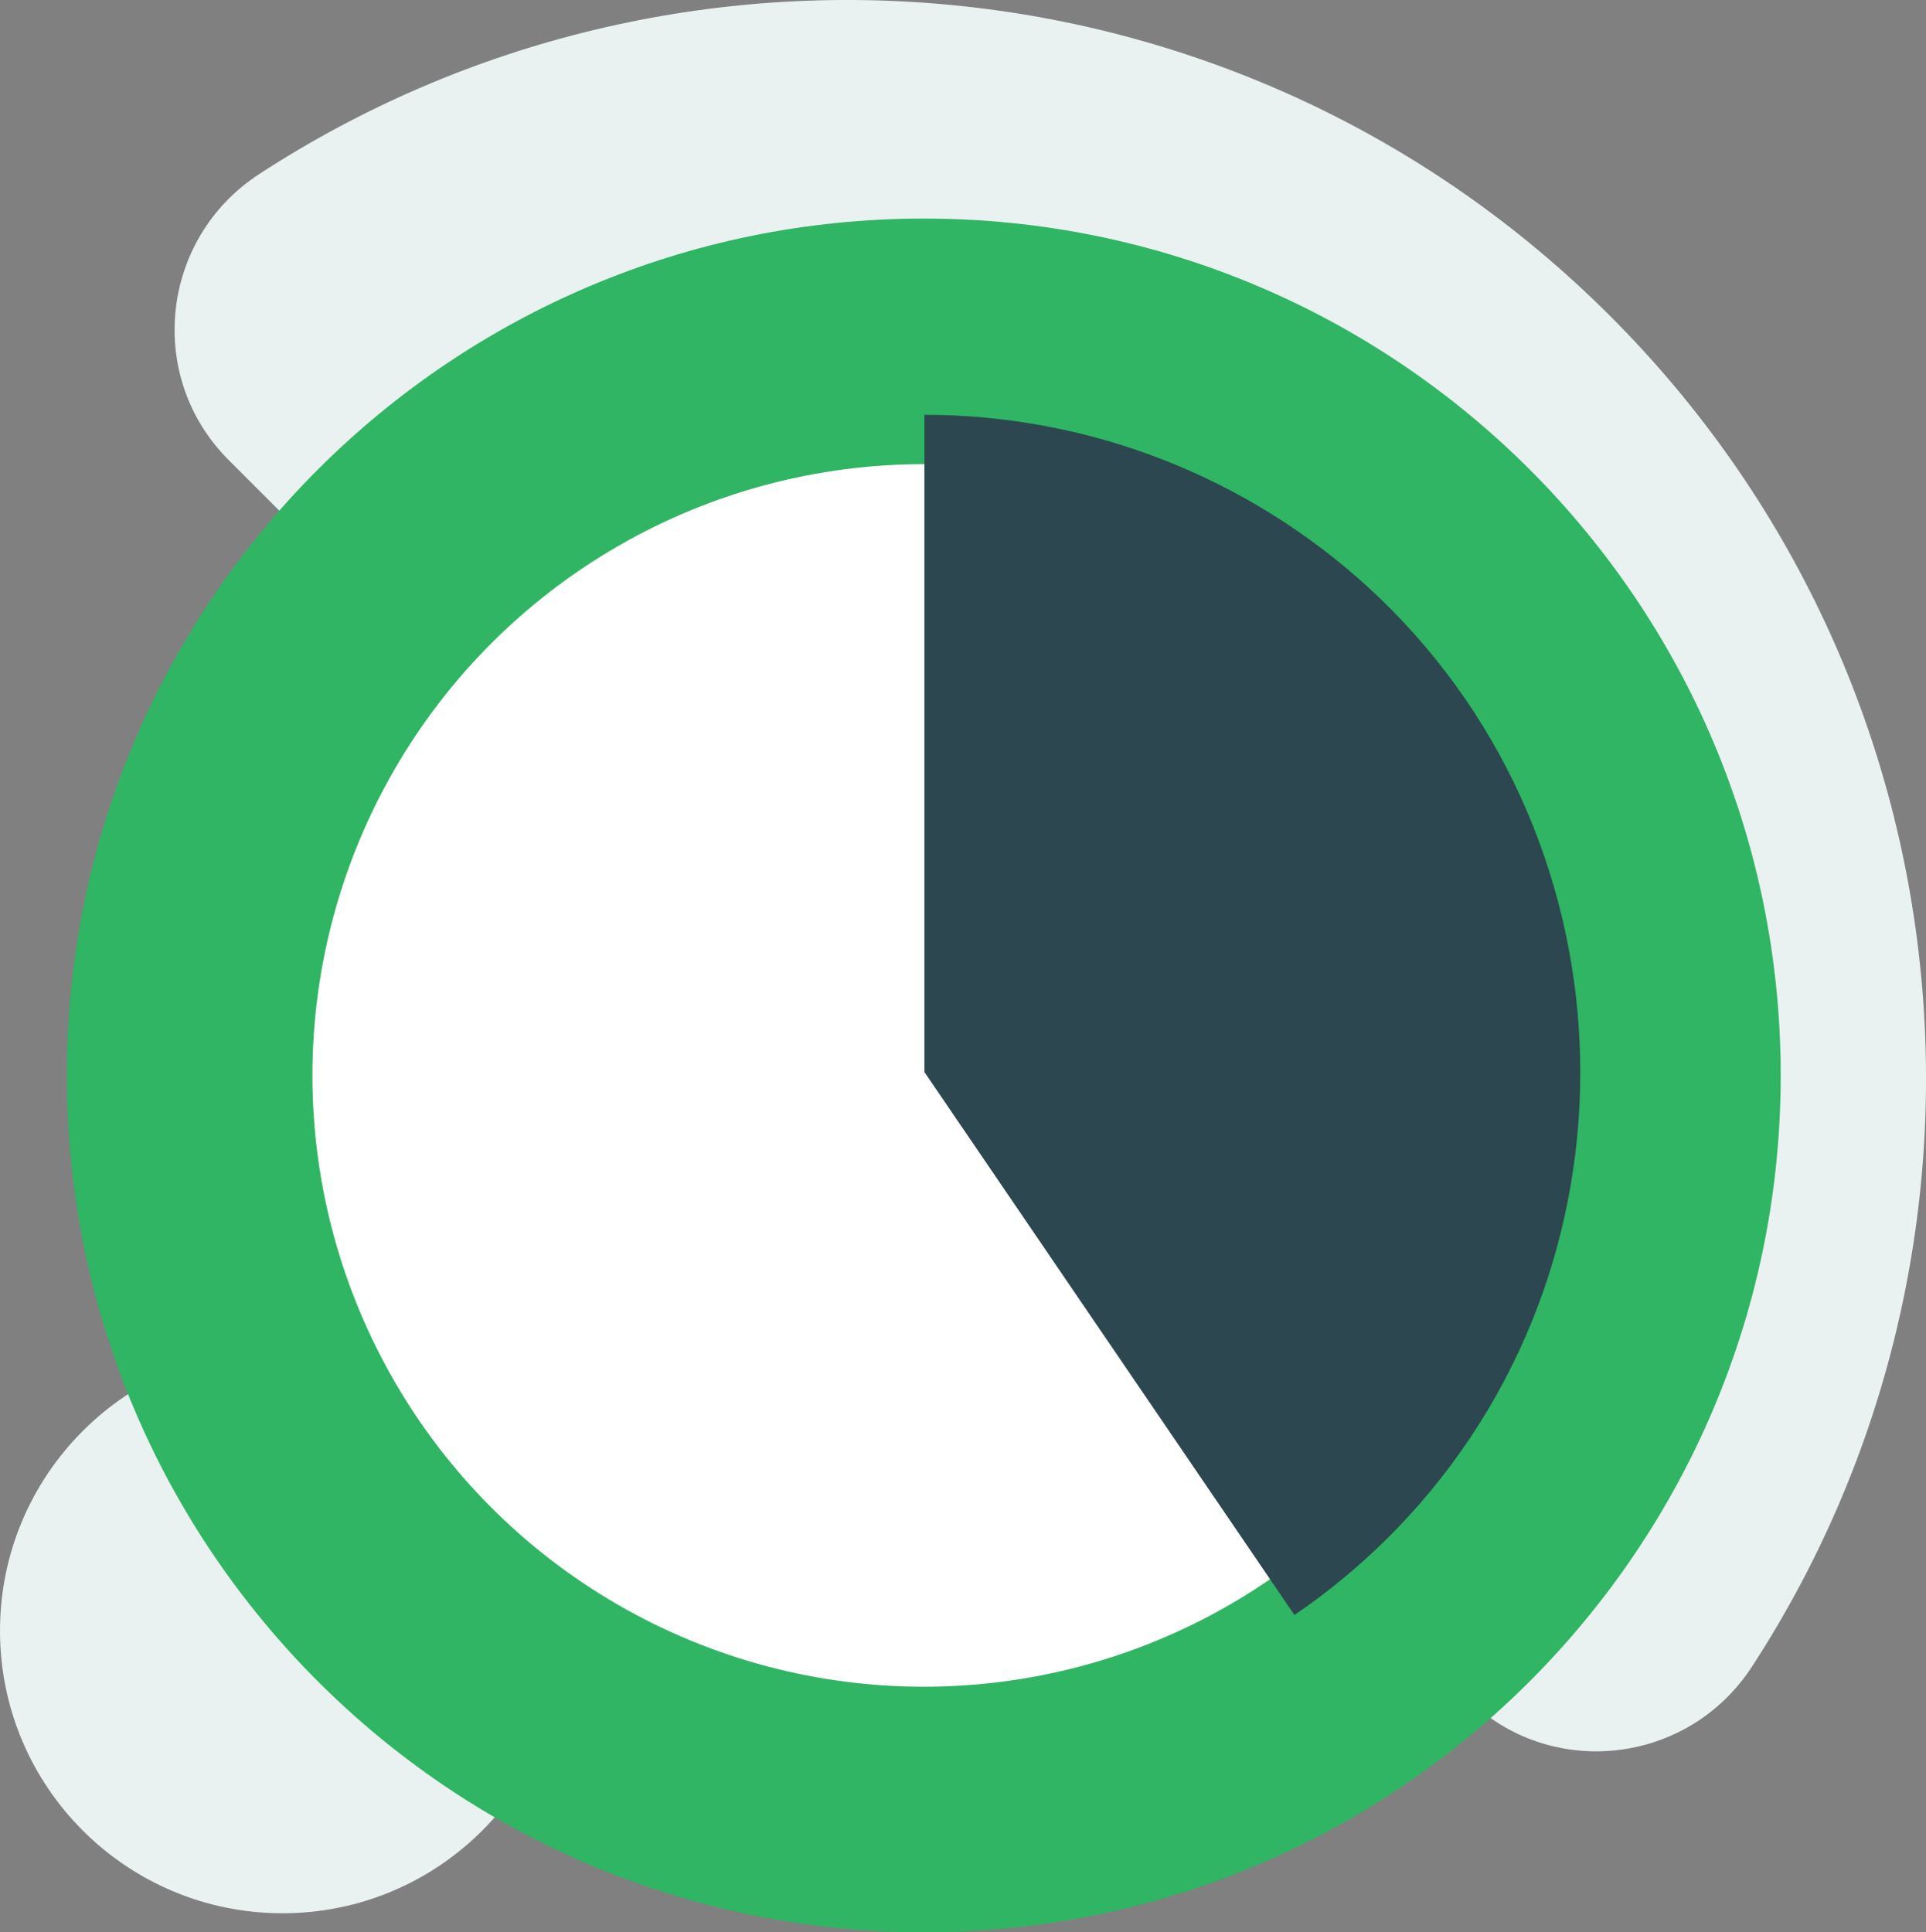
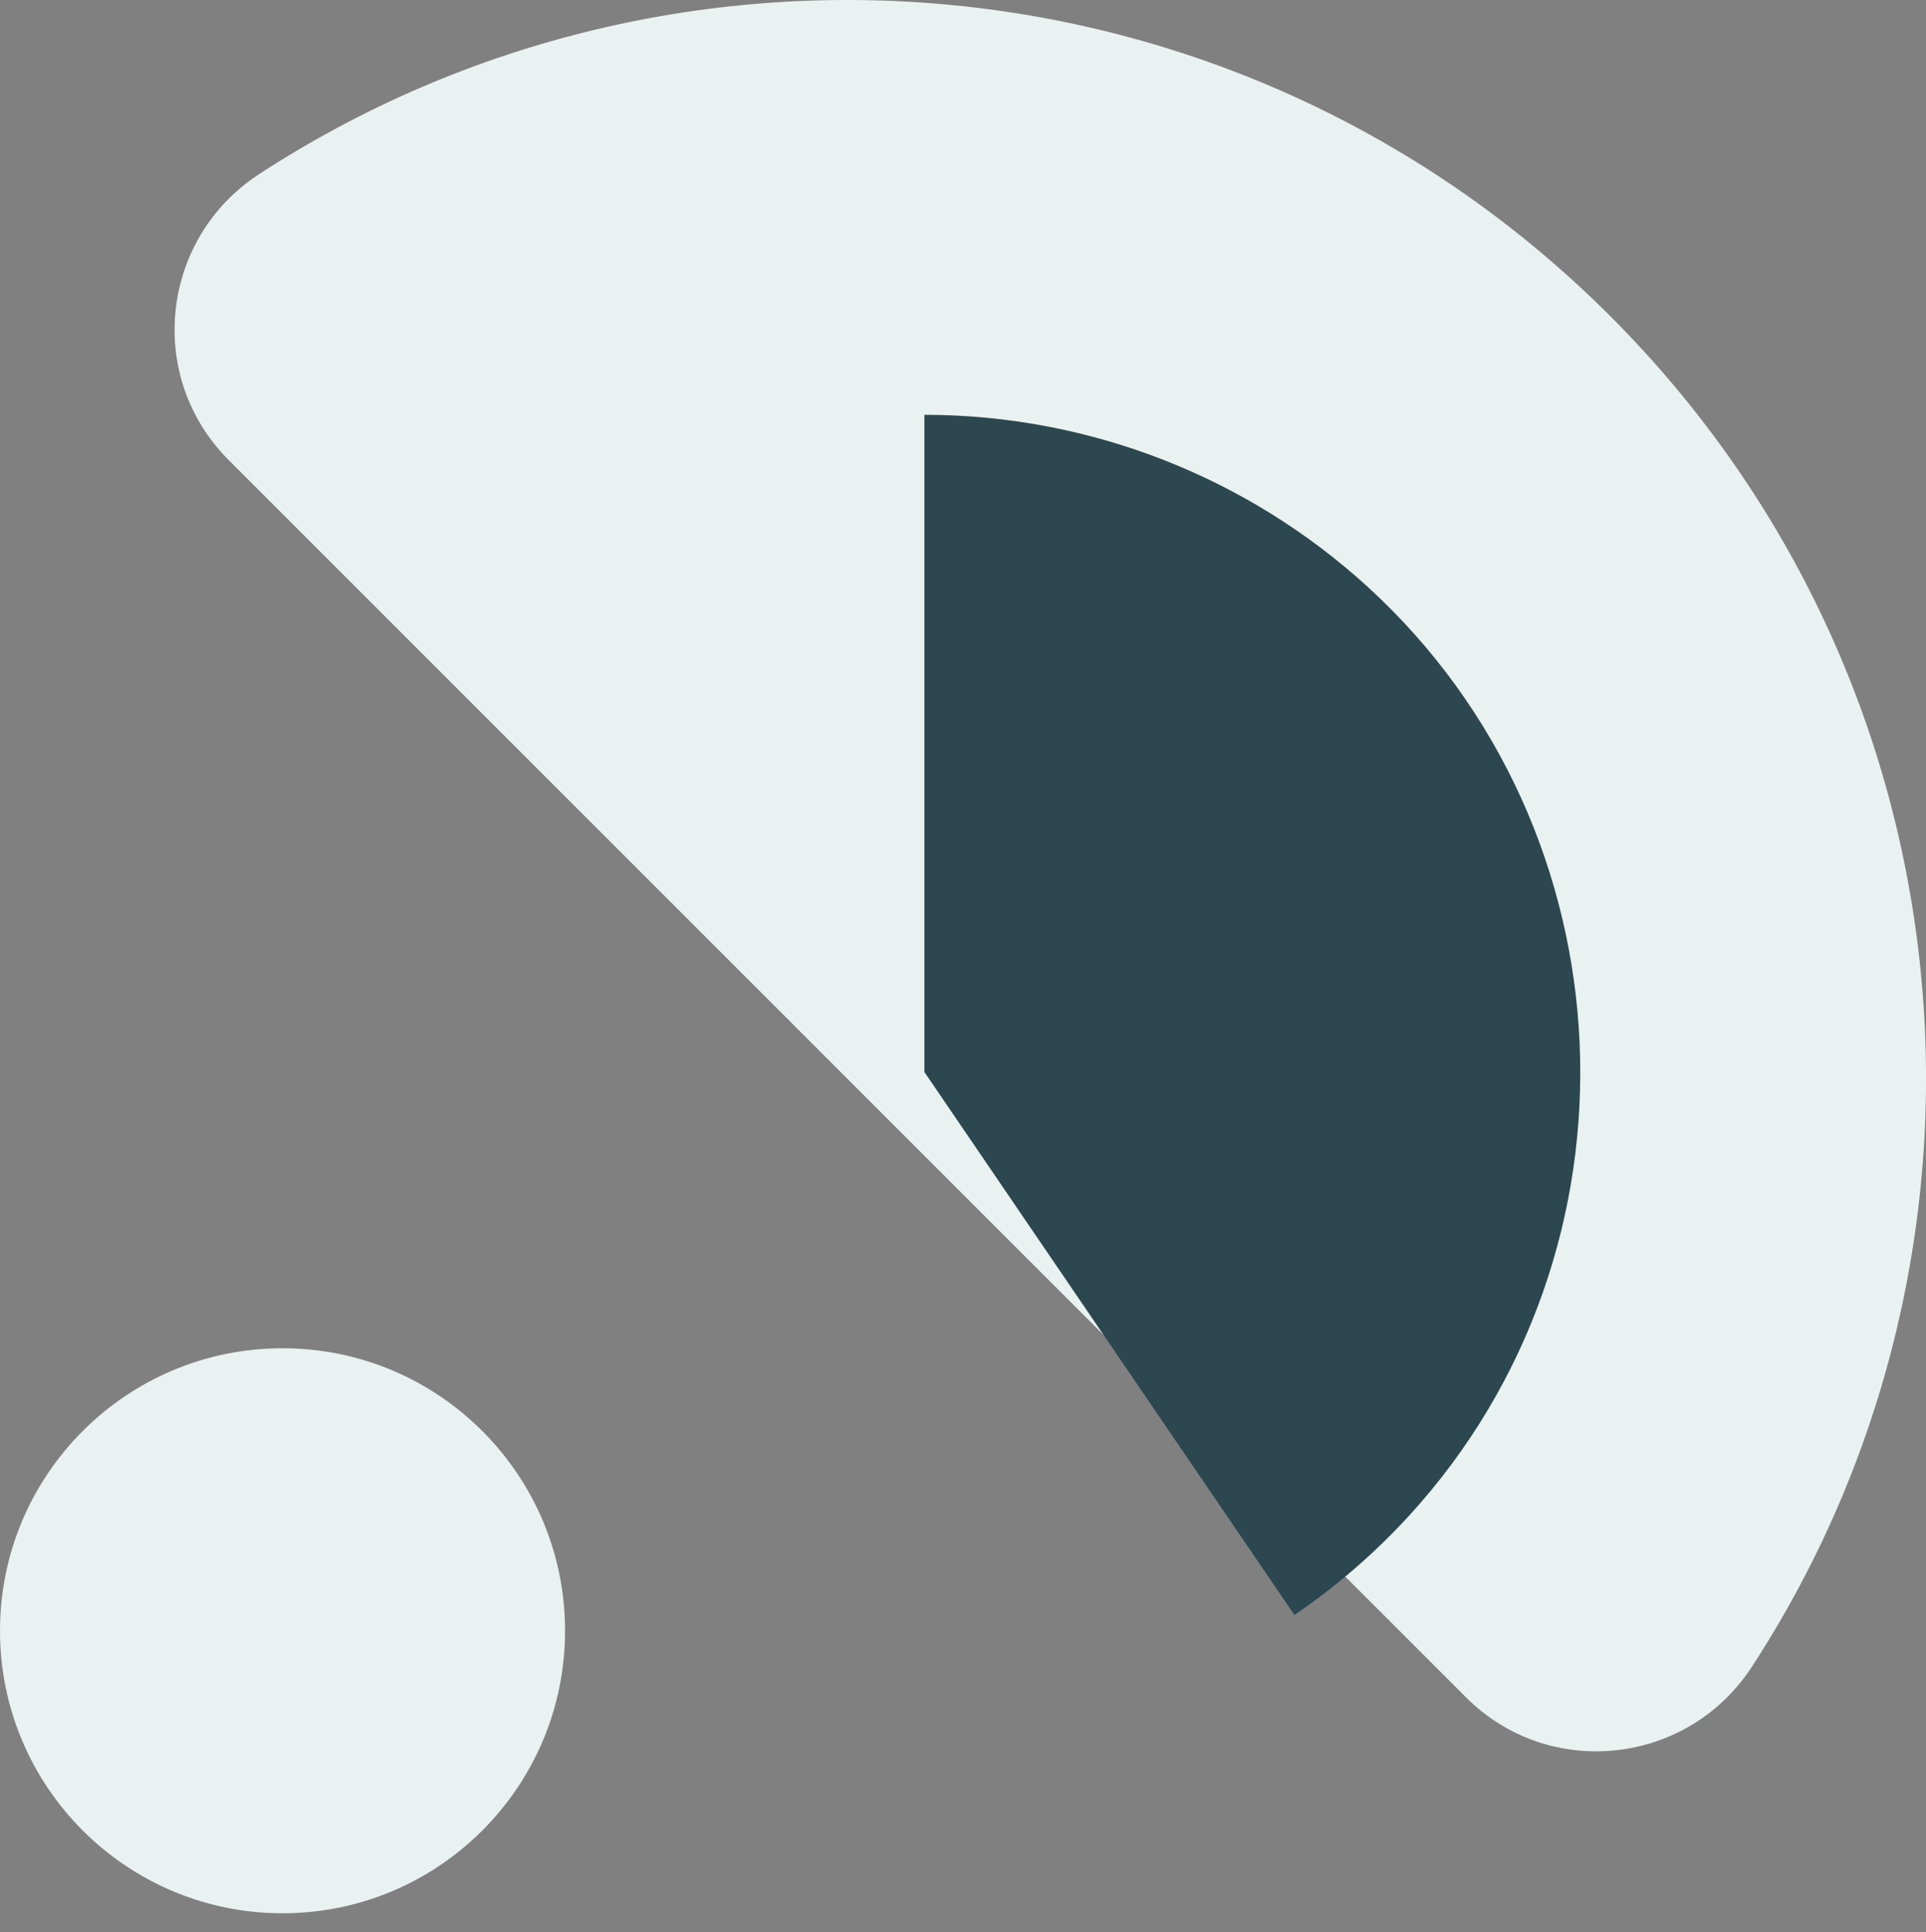
<svg xmlns="http://www.w3.org/2000/svg" id="Layer_2" data-name="Layer 2" viewBox="0 0 246.71 247.54">
  <rect x="0" y="0" width="246.71" height="247.54" fill="#808080" stroke="none" />
  <defs>
    <style>
      .cls-1 {
        fill: #2c474f;
      }

      .cls-1, .cls-2, .cls-3, .cls-4, .cls-5 {
        stroke-width: 0px;
      }

      .cls-2 {
        fill: #2fb563;
      }

      .cls-3 {
        fill: #fff;
      }

      .cls-4, .cls-5 {
        fill: #e9f2f0;
      }

      .cls-5 {
        fill-rule: evenodd;
      }
    </style>
  </defs>
  <g id="Layer_8" data-name="Layer 8">
    <g>
      <g id="Group_44" data-name="Group 44">
        <path id="Path_774" data-name="Path 774" class="cls-5" d="m29.28,58.92c-10.66-10.66-8.72-28.38,3.91-36.61C86.75-12.6,159.22-6.54,206.24,40.47c47.02,47.02,53.07,119.49,18.16,173.06-8.23,12.63-25.95,14.57-36.61,3.91C134.95,164.6,82.11,111.76,29.28,58.92Z" />
        <circle id="Ellipse_35" data-name="Ellipse 35" class="cls-4" cx="36.19" cy="208.91" r="36.19" />
      </g>
      <g>
-         <path class="cls-2" d="m118.33,28c-60.62,0-109.77,49.15-109.77,109.77s49.15,109.77,109.77,109.77,109.77-49.15,109.77-109.77S178.96,28,118.33,28Z" />
-         <circle class="cls-3" cx="118.33" cy="137.77" r="78.31" />
        <path class="cls-1" d="m118.41,137.32V53.14c21.02,0,41.3,7.88,56.82,22.07,34.07,31.17,36.46,84.85,5.29,118.93-4.39,4.8-9.33,9.08-14.71,12.75l-47.4-69.56Z" />
      </g>
    </g>
  </g>
</svg>